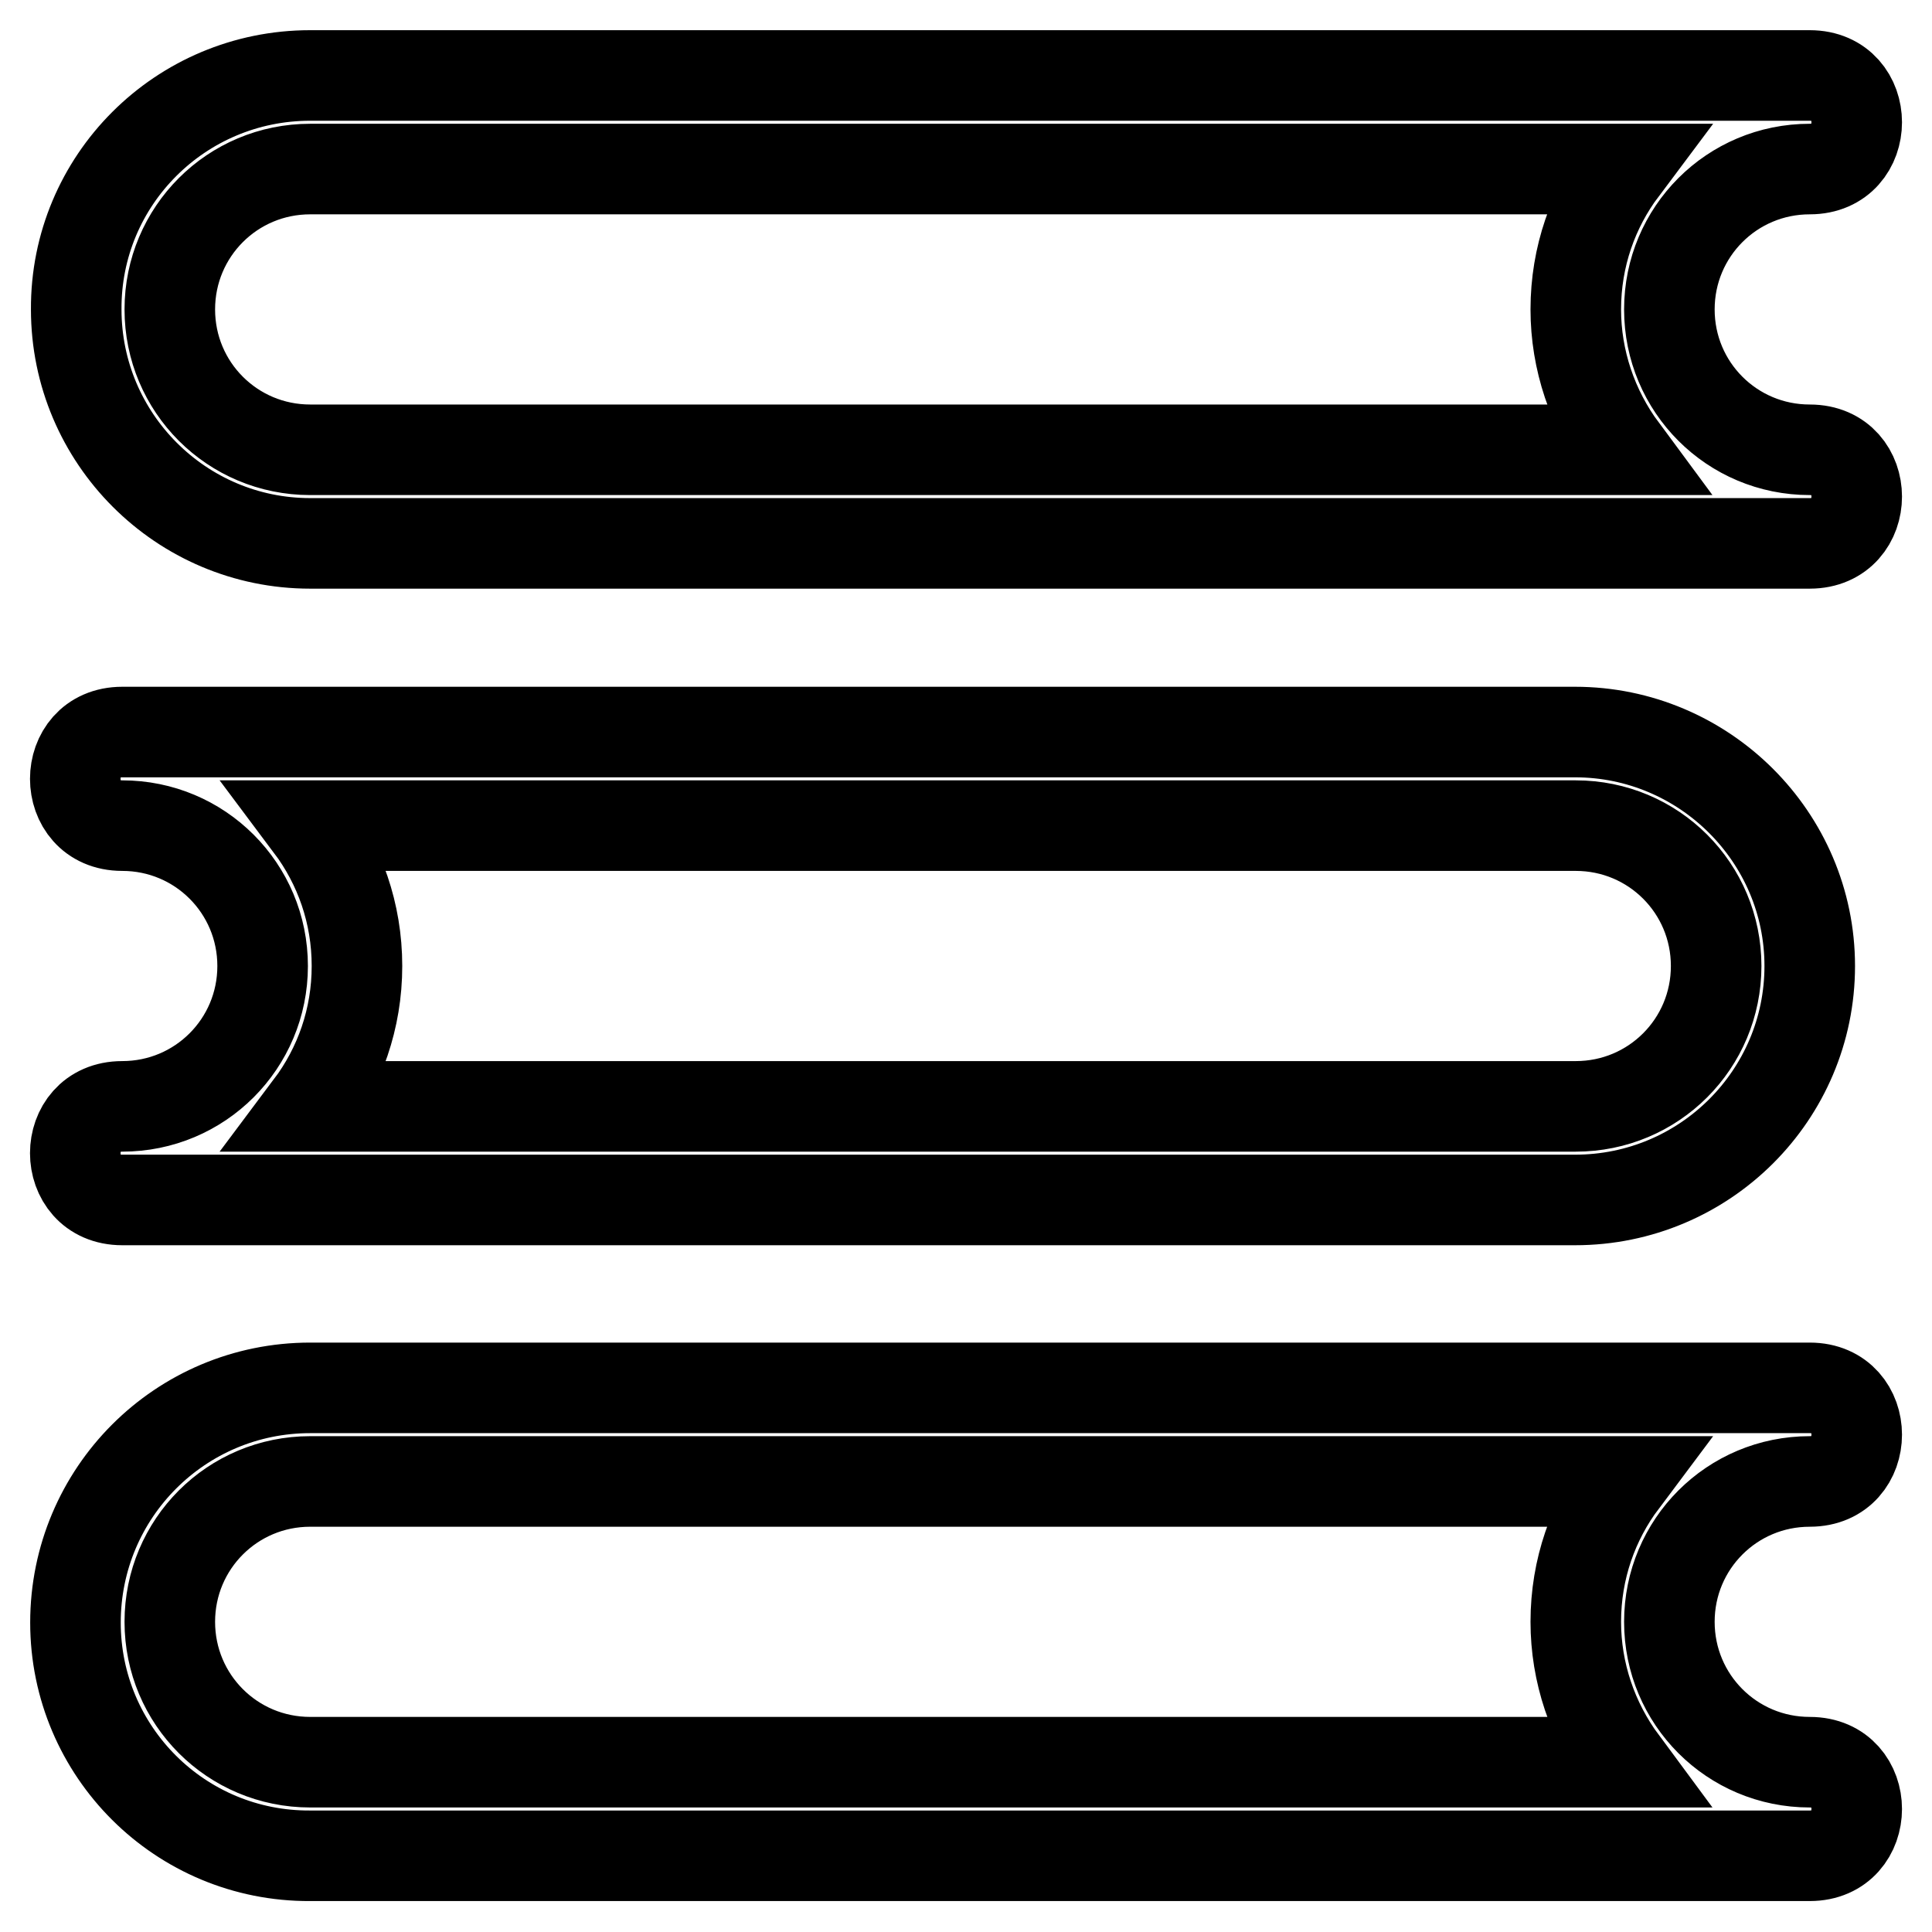
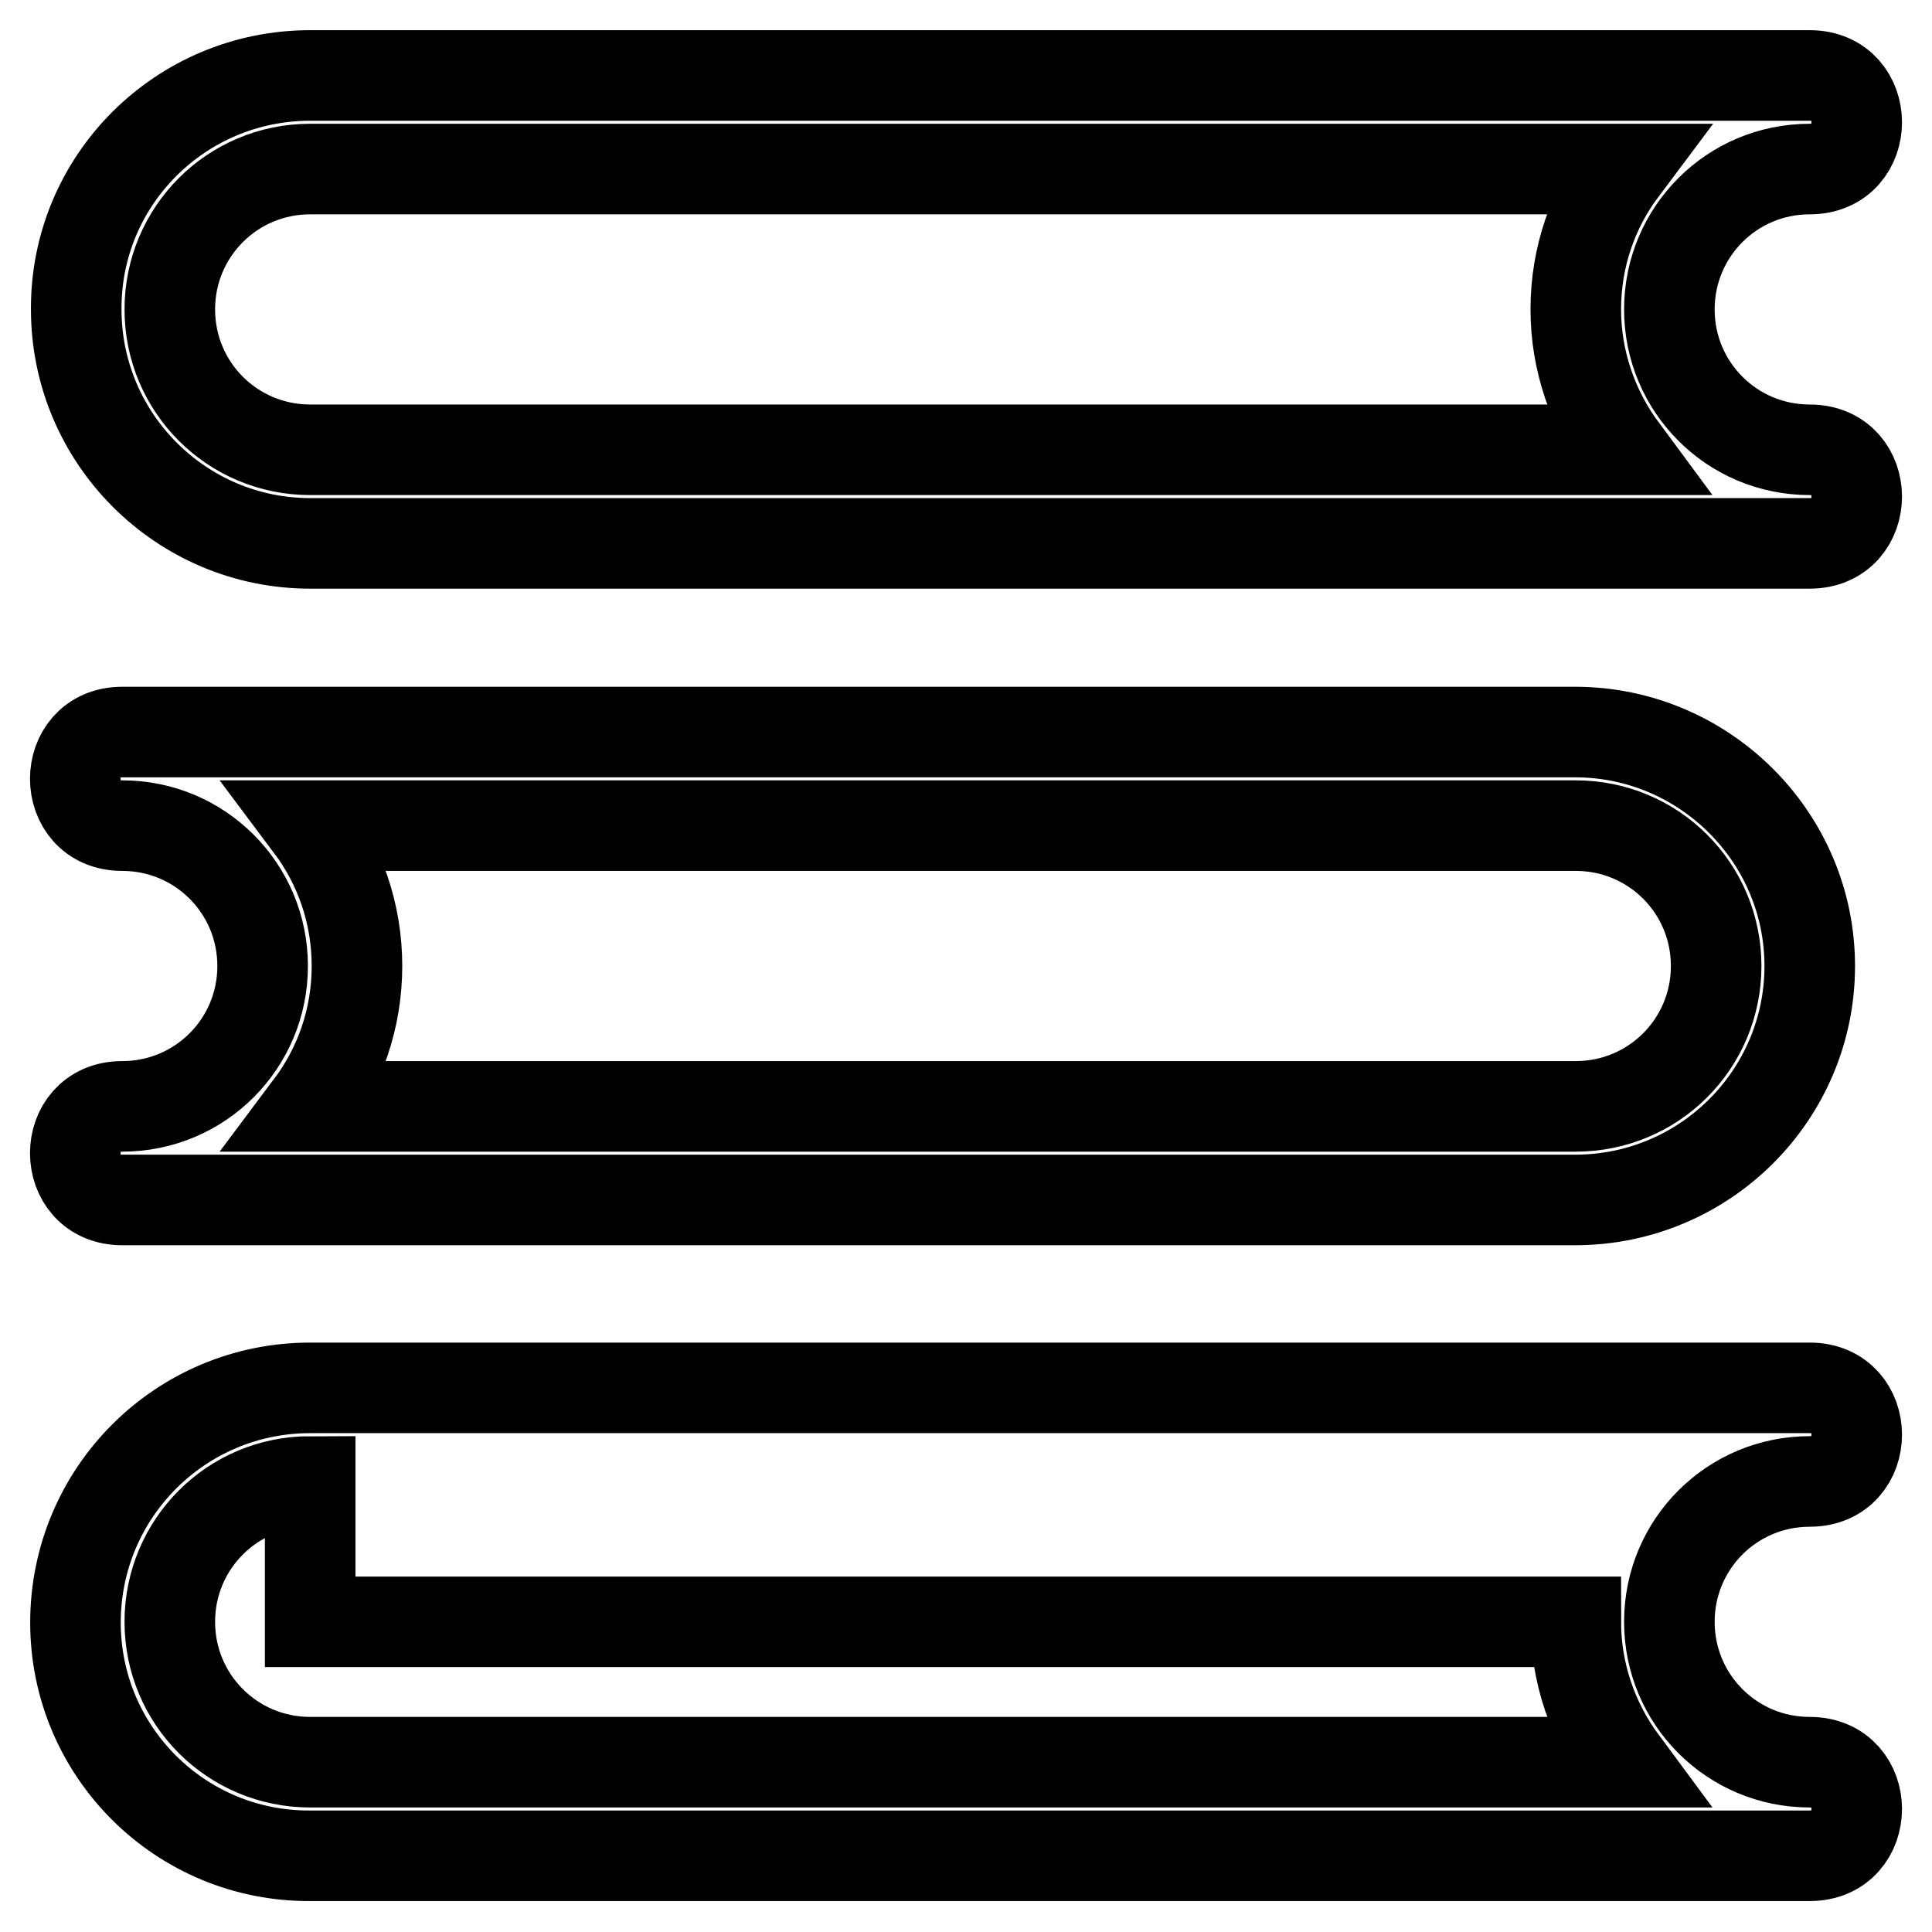
<svg xmlns="http://www.w3.org/2000/svg" version="1.1" x="0px" y="0px" viewBox="0 0 256 256" enable-background="new 0 0 256 256" xml:space="preserve">
  <g>
-     <path stroke-width="12" fill-opacity="0" stroke="#000000" d="M41.1,10h198.7c8.3,0,8.3,12.4,0,12.4c-10.3,0-18.6,8.3-18.6,18.6s8.3,18.6,18.6,18.6 c8.3,0,8.3,12.4,0,12.4H41.1c-17.1,0-31-13.9-31-31C10,23.9,23.9,10,41.1,10z M16.2,97h192.5c17.1,0,31.1,13.9,31.1,31 s-13.9,31-31.1,31l0,0H16.2c-8.3,0-8.3-12.4,0-12.4c10.3,0,18.6-8.3,18.6-18.6s-8.3-18.6-18.6-18.6C7.9,109.4,7.9,97,16.2,97 L16.2,97z M41.1,183.9h198.7c8.3,0,8.3,12.4,0,12.4c-10.3,0-18.6,8.3-18.6,18.6s8.3,18.6,18.6,18.6c8.3,0,8.3,12.4,0,12.4H41.1 C23.9,246,10,232.1,10,215C10,197.8,23.9,183.9,41.1,183.9C41,183.9,41.1,183.9,41.1,183.9z M41.1,22.4c-10.3,0-18.6,8.3-18.6,18.6 s8.3,18.6,18.6,18.6h173.9c-4-5.4-6.2-11.9-6.2-18.6c0-7,2.3-13.4,6.2-18.6H41.1z M47.3,128c0,7-2.3,13.4-6.2,18.6h167.7 c10.3,0,18.6-8.3,18.6-18.6s-8.3-18.6-18.6-18.6l0,0H41.1C45,114.6,47.3,121,47.3,128z M41.1,196.3c-10.3,0-18.6,8.3-18.6,18.6 s8.3,18.6,18.6,18.6h173.9c-4-5.4-6.2-11.9-6.2-18.6c0-7,2.3-13.4,6.2-18.6H41.1L41.1,196.3z" />
+     <path stroke-width="12" fill-opacity="0" stroke="#000000" d="M41.1,10h198.7c8.3,0,8.3,12.4,0,12.4c-10.3,0-18.6,8.3-18.6,18.6s8.3,18.6,18.6,18.6 c8.3,0,8.3,12.4,0,12.4H41.1c-17.1,0-31-13.9-31-31C10,23.9,23.9,10,41.1,10z M16.2,97h192.5c17.1,0,31.1,13.9,31.1,31 s-13.9,31-31.1,31l0,0H16.2c-8.3,0-8.3-12.4,0-12.4c10.3,0,18.6-8.3,18.6-18.6s-8.3-18.6-18.6-18.6C7.9,109.4,7.9,97,16.2,97 L16.2,97z M41.1,183.9h198.7c8.3,0,8.3,12.4,0,12.4c-10.3,0-18.6,8.3-18.6,18.6s8.3,18.6,18.6,18.6c8.3,0,8.3,12.4,0,12.4H41.1 C23.9,246,10,232.1,10,215C10,197.8,23.9,183.9,41.1,183.9C41,183.9,41.1,183.9,41.1,183.9z M41.1,22.4c-10.3,0-18.6,8.3-18.6,18.6 s8.3,18.6,18.6,18.6h173.9c-4-5.4-6.2-11.9-6.2-18.6c0-7,2.3-13.4,6.2-18.6H41.1z M47.3,128c0,7-2.3,13.4-6.2,18.6h167.7 c10.3,0,18.6-8.3,18.6-18.6s-8.3-18.6-18.6-18.6l0,0H41.1C45,114.6,47.3,121,47.3,128z M41.1,196.3c-10.3,0-18.6,8.3-18.6,18.6 s8.3,18.6,18.6,18.6h173.9c-4-5.4-6.2-11.9-6.2-18.6H41.1L41.1,196.3z" />
  </g>
</svg>